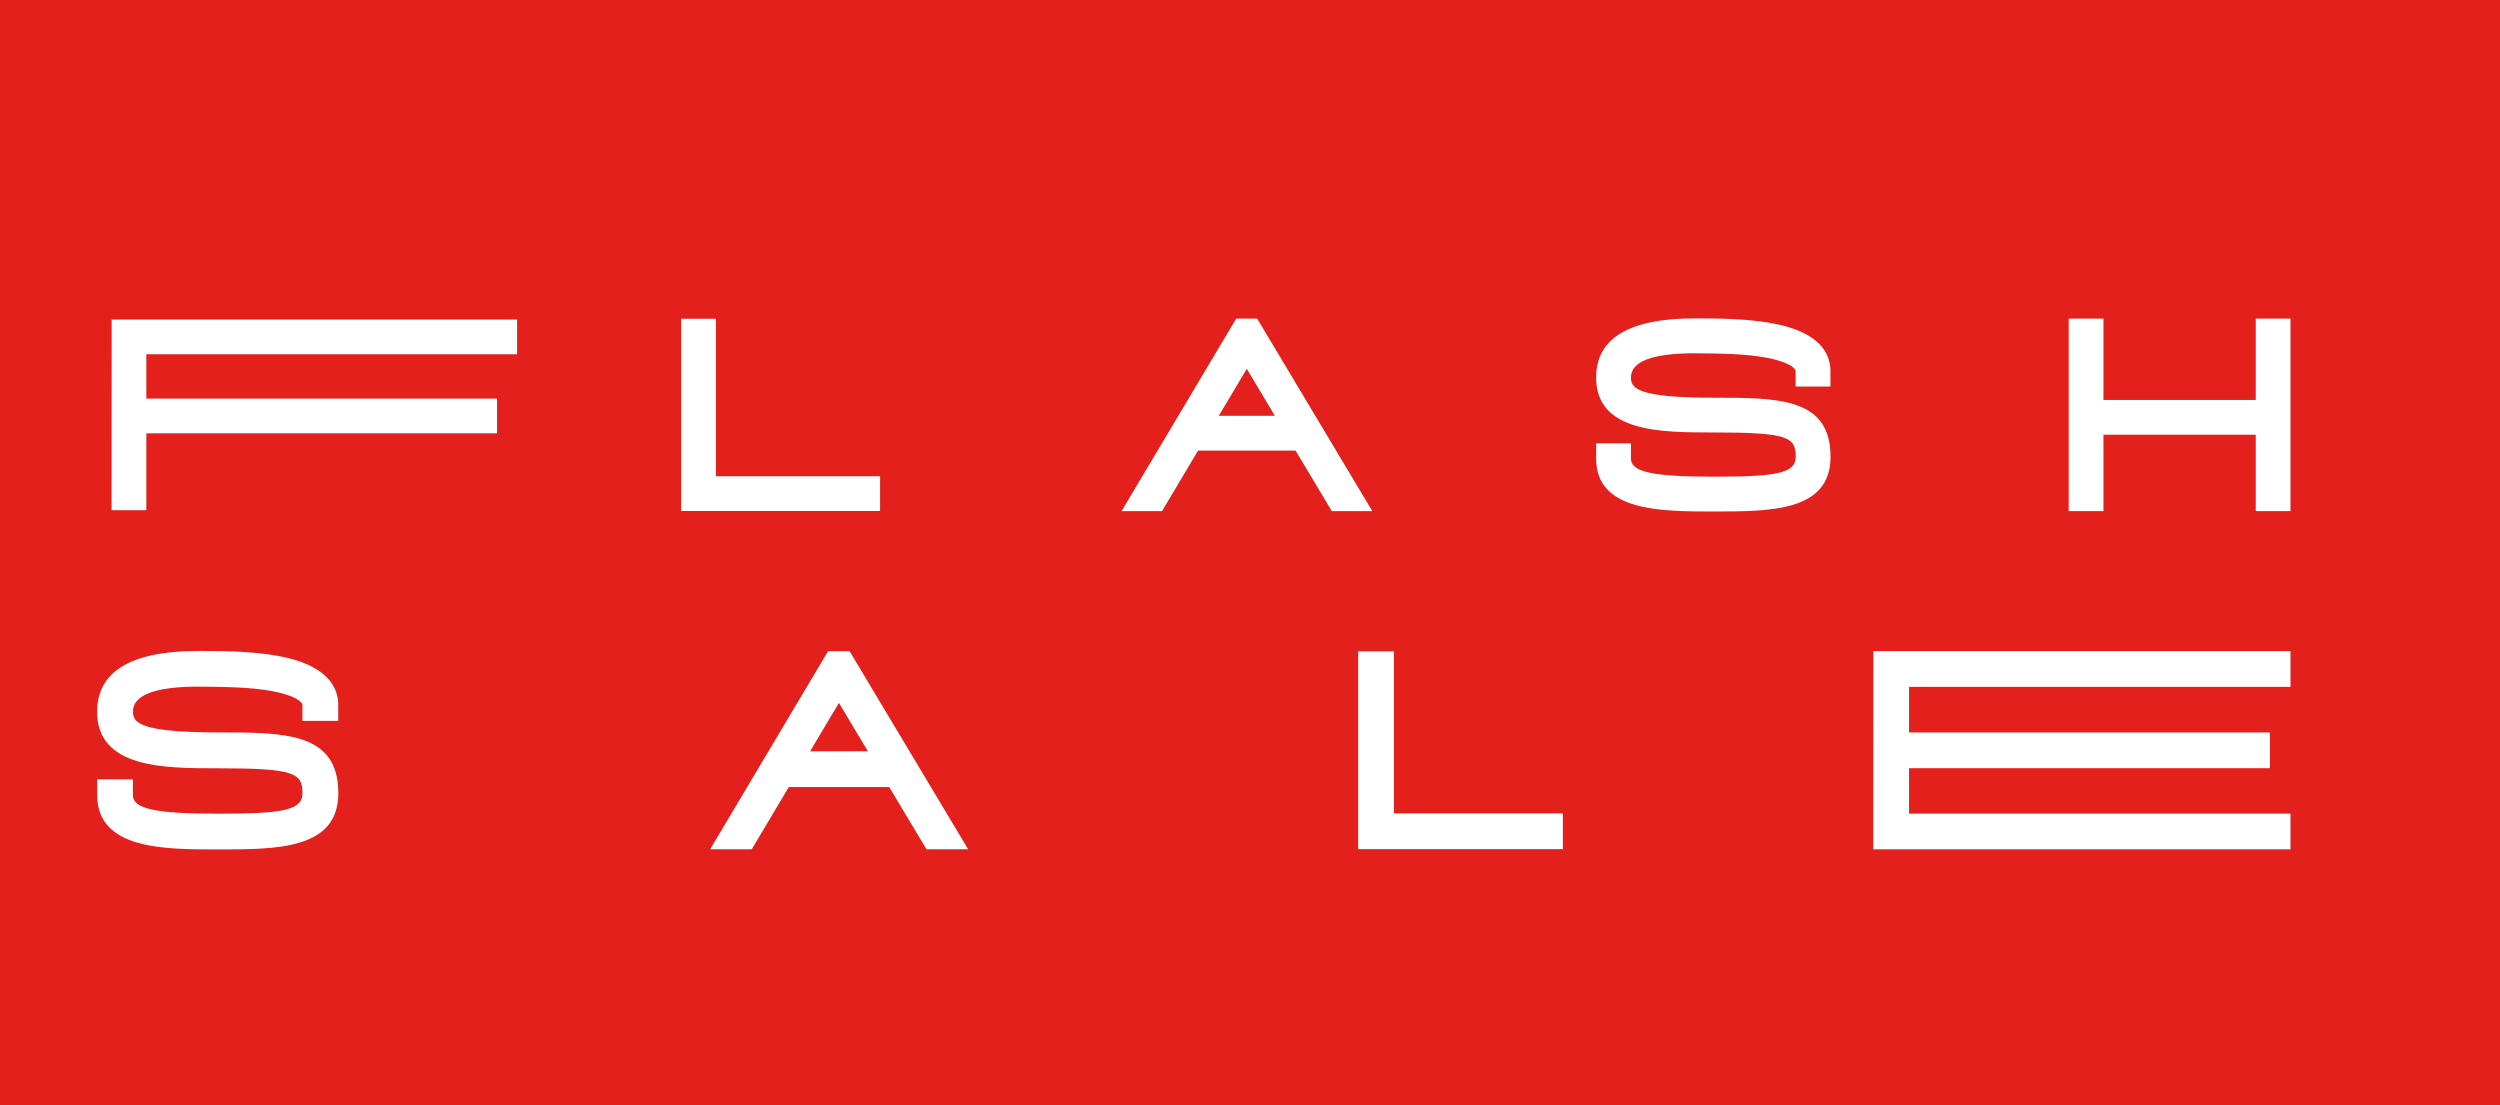
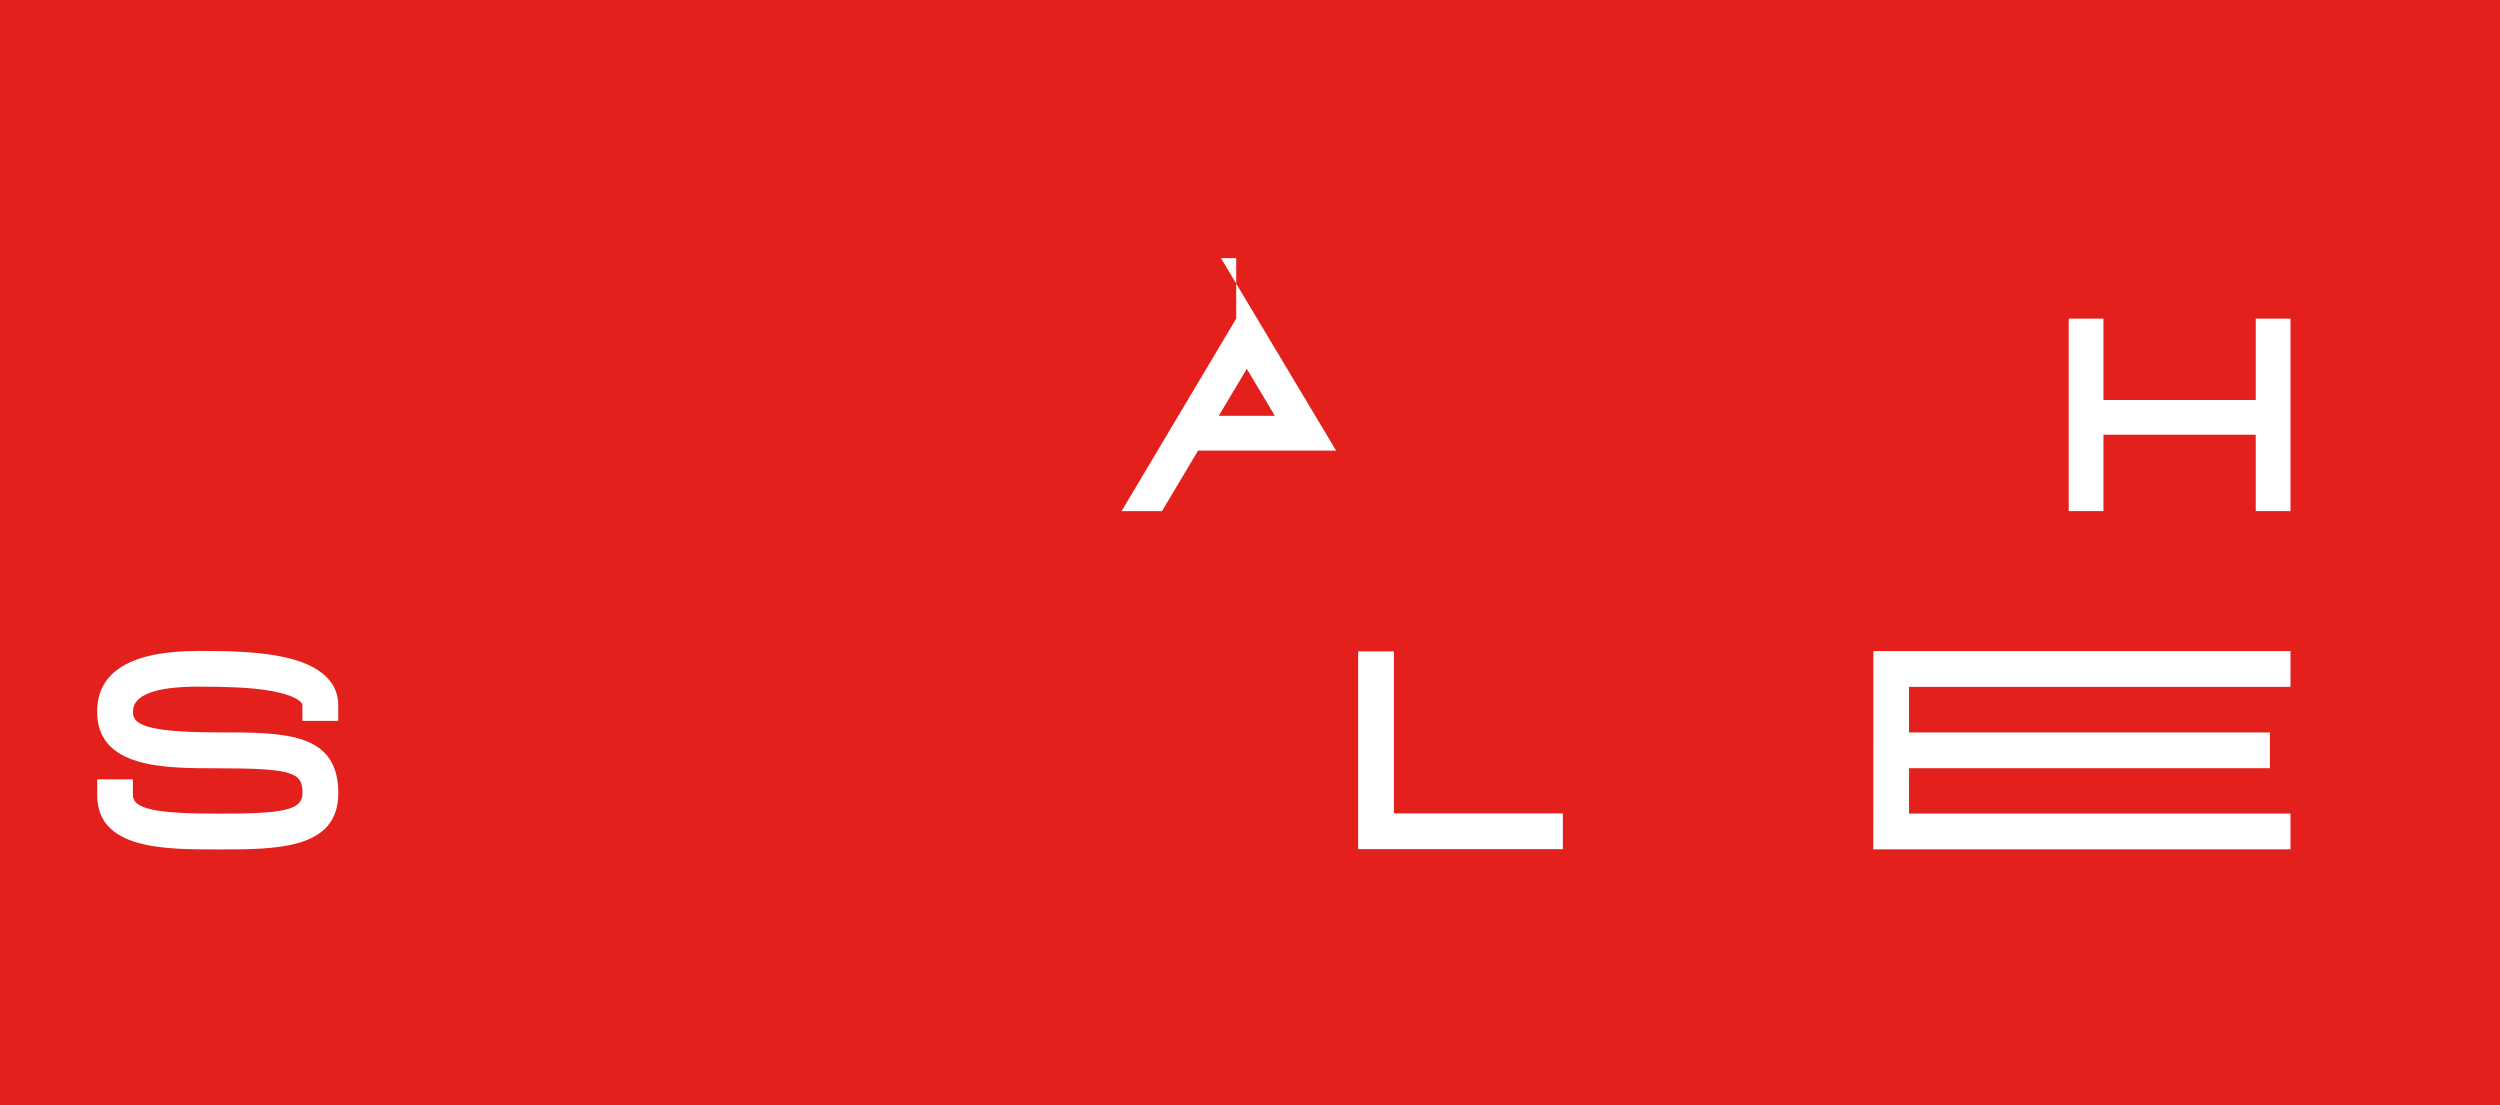
<svg xmlns="http://www.w3.org/2000/svg" version="1.1" id="Capa_1" x="0px" y="0px" style="enable-background:new 0 0 500 500;" xml:space="preserve" viewBox="0.58 -0.38 342.58 151.47">
  <style type="text/css">
	.st0{fill:#E4201C;}
	.st1{fill:#FFFFFF;}
	.st2{fill:#429EEA;}
</style>
  <rect x="0.58" y="-0.38" class="st0" width="342.58" height="151.47" />
  <g>
    <path class="st1" d="M38.59,89.48c-3.71-0.66-8-0.66-10.84-0.66c-9.19,0-13.86,2.8-13.86,8.32c0,7.76,9.16,7.76,16.52,7.76   c10.55,0,11.62,0.65,11.62,3.42c0,2.4-2.9,2.8-11.62,2.8c-8.58,0-11.62-0.67-11.62-2.55v-2.16H13.9v2.16   c0,7.45,9.16,7.45,16.52,7.45c8.12,0,16.52,0,16.52-7.71c0-8.33-7.29-8.33-16.52-8.33c-10.73,0-11.62-1.35-11.62-2.85   c0-2.27,3.03-3.42,8.98-3.42l0.77,0.01c2.61,0.02,6.18,0.04,9.17,0.58c3.16,0.56,4.3,1.47,4.3,1.94v2.16h4.91v-2.16   C46.94,93.84,45.49,90.71,38.59,89.48z" />
-     <path class="st1" d="M114.05,88.86L97.89,116h5.7l5.08-8.53h13.76l5.11,8.53h5.71L117,88.85L114.05,88.86z M111.59,102.57   l3.95-6.63l3.97,6.63H111.59z" />
    <polygon class="st1" points="191.59,88.88 186.69,88.88 186.69,115.98 214.74,115.98 214.74,111.08 191.59,111.08  " />
    <polygon class="st1" points="257.28,116.01 314.45,116.01 314.45,111.11 262.18,111.11 262.18,104.89 311.63,104.89 311.63,99.99    262.18,99.99 262.18,93.74 314.45,93.74 314.45,88.84 257.29,88.84  " />
-     <polygon class="st1" points="68.69,54.24 20.63,54.24 20.63,48.17 71.44,48.17 71.44,43.41 15.88,43.41 15.87,69.53 20.63,69.53    20.63,59 68.69,59  " />
-     <polygon class="st1" points="98.68,43.3 93.92,43.3 93.92,69.64 121.18,69.64 121.18,64.88 98.68,64.88  " />
-     <path class="st1" d="M169.98,43.28l-15.71,26.38h5.54l4.94-8.29h13.37l4.96,8.29h5.55l-15.78-26.38H169.98z M167.59,56.6l3.84-6.44   l3.85,6.44H167.59z" />
-     <path class="st1" d="M243.3,43.89c-3.61-0.64-7.77-0.64-10.53-0.64c-8.94,0-13.47,2.72-13.47,8.09c0,7.54,8.9,7.54,16.06,7.54   c10.25,0,11.29,0.63,11.29,3.33c0,2.33-2.82,2.73-11.29,2.73c-8.33,0-11.29-0.65-11.29-2.47v-2.1h-4.77v2.1   c0,7.24,8.9,7.24,16.06,7.24c7.89,0,16.06,0,16.06-7.49c0-8.1-7.09-8.1-16.06-8.1c-10.43,0-11.29-1.31-11.29-2.77   c0-2.2,2.94-3.32,8.73-3.32l0.74,0.01c2.54,0.02,6.01,0.04,8.92,0.56c3.07,0.55,4.18,1.43,4.18,1.89v2.1h4.77v-2.1   C251.41,48.12,250.01,45.08,243.3,43.89z" />
+     <path class="st1" d="M169.98,43.28l-15.71,26.38h5.54l4.94-8.29h13.37h5.55l-15.78-26.38H169.98z M167.59,56.6l3.84-6.44   l3.85,6.44H167.59z" />
    <polygon class="st1" points="309.69,43.28 309.69,54.43 288.82,54.43 288.82,43.28 284.06,43.28 284.06,69.66 288.82,69.66    288.82,59.19 309.69,59.19 309.69,69.66 314.45,69.66 314.45,43.28  " />
  </g>
</svg>